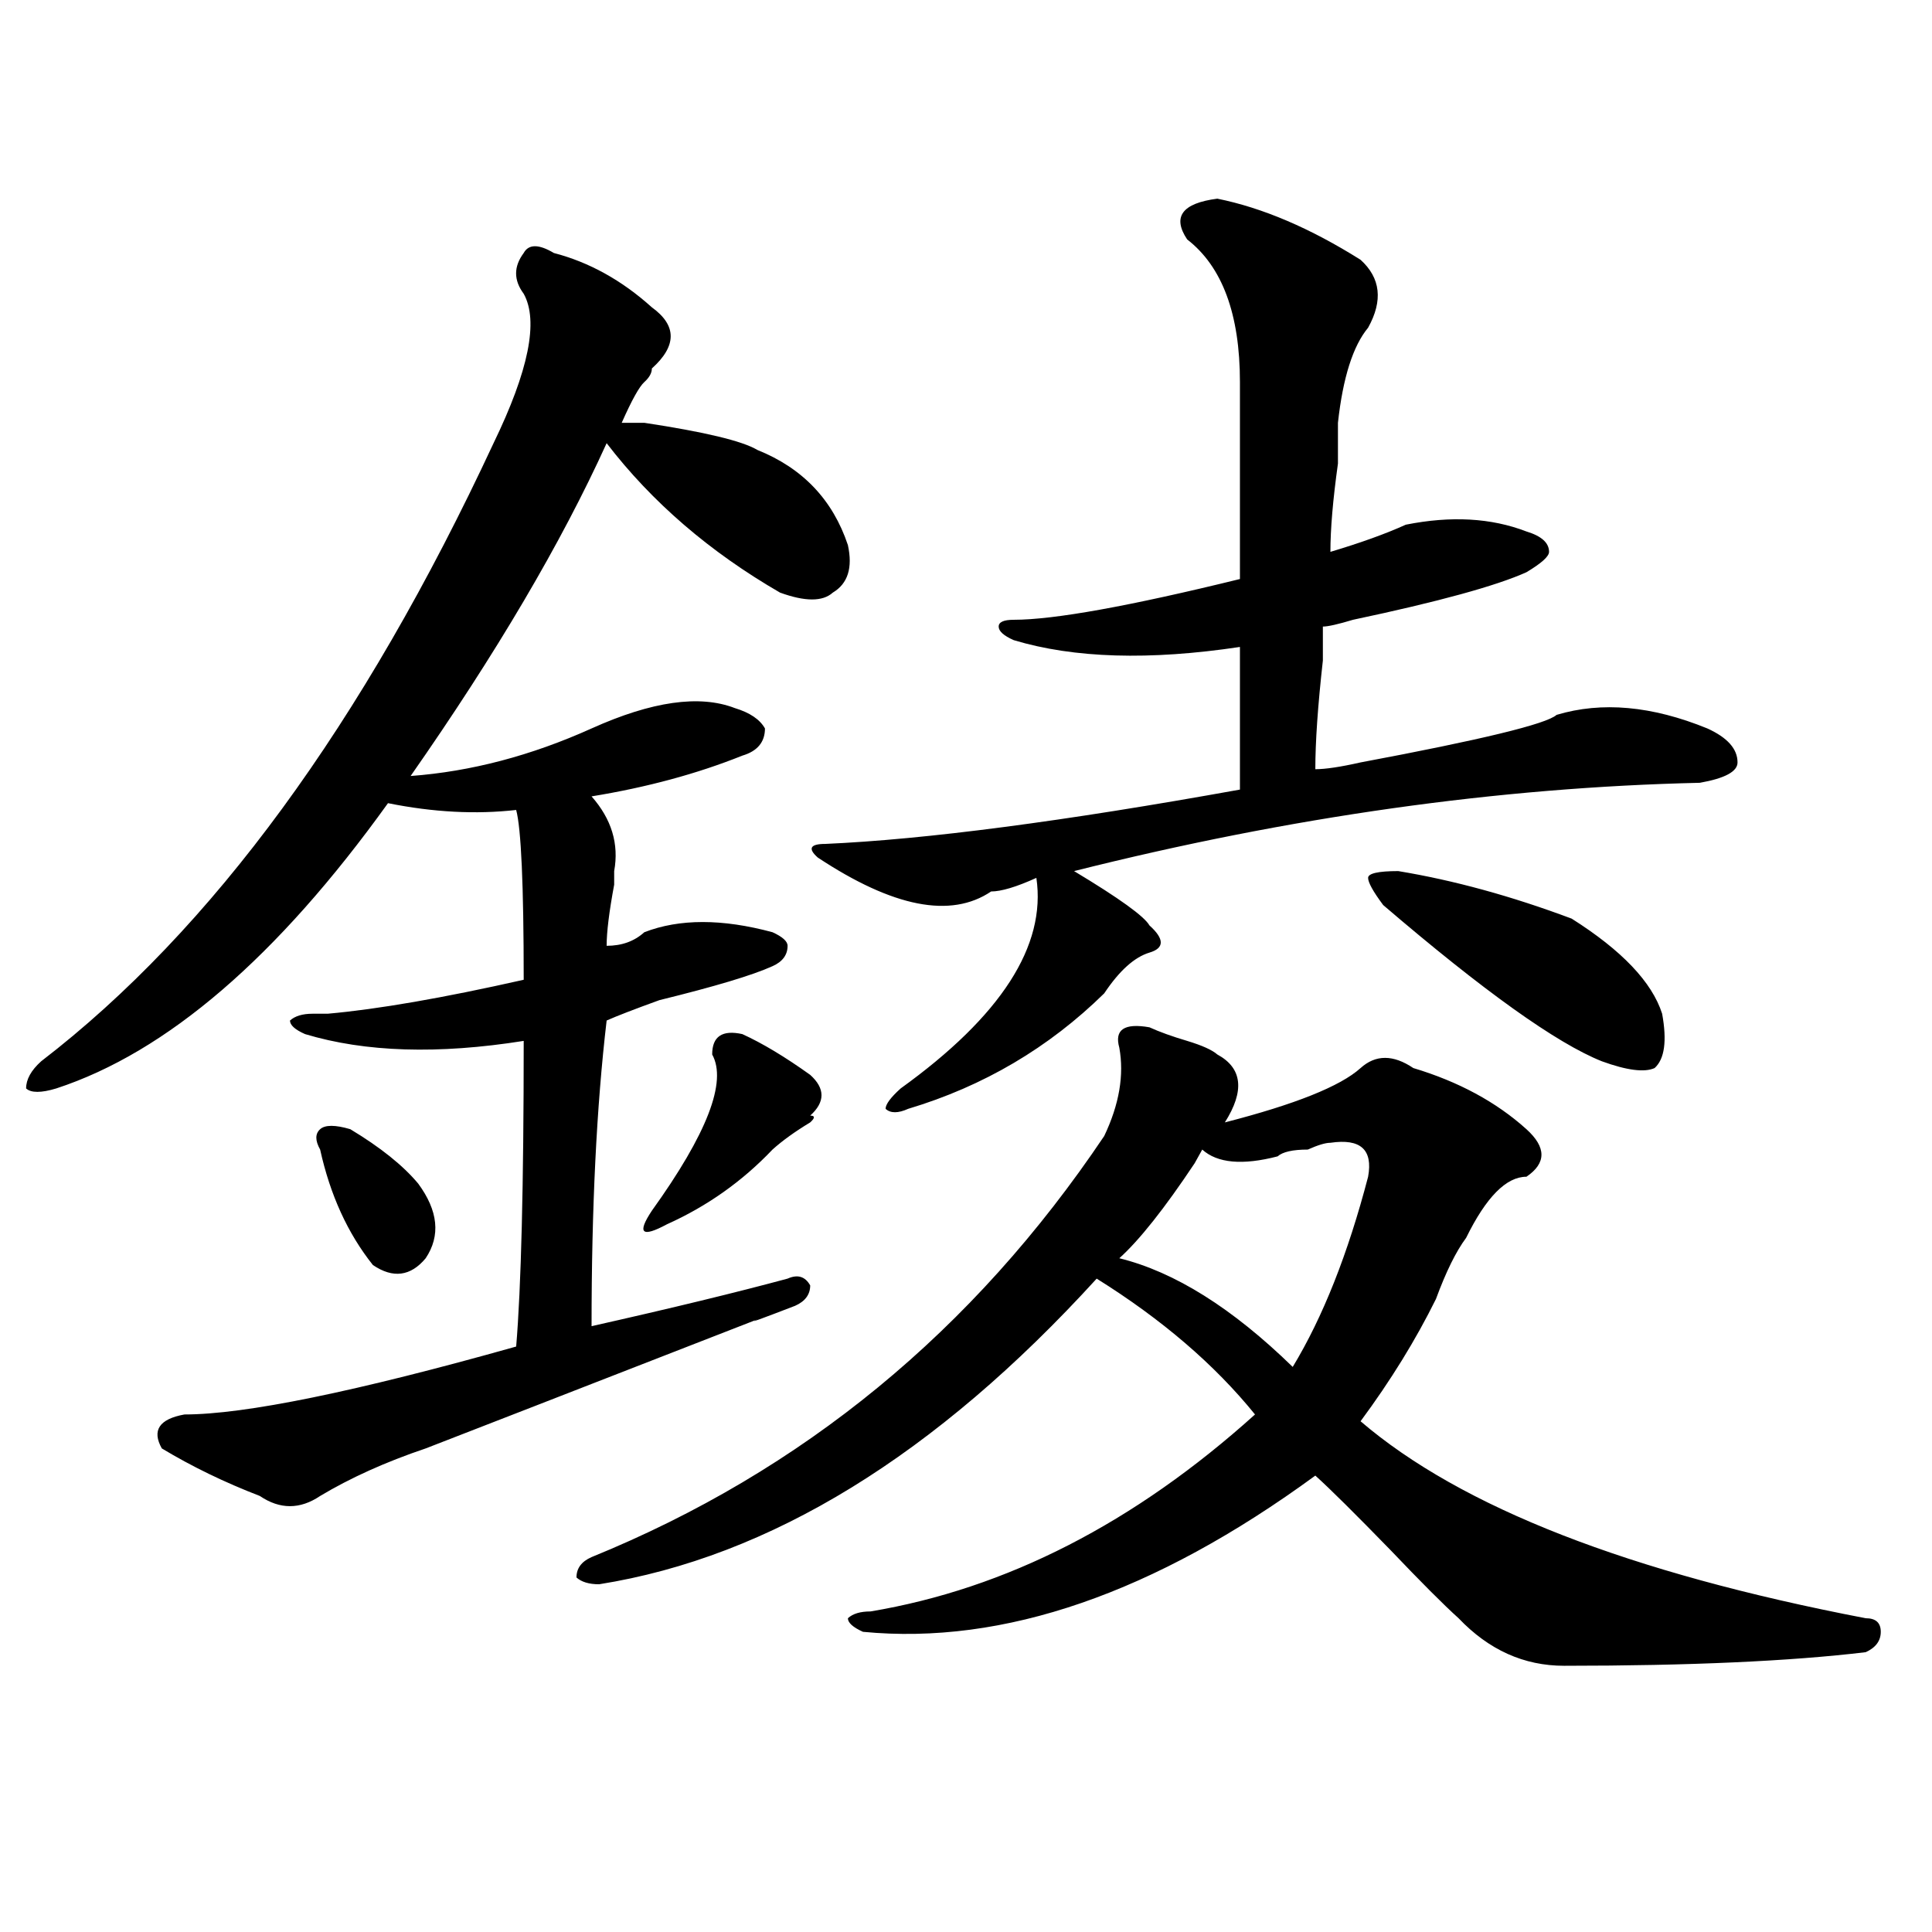
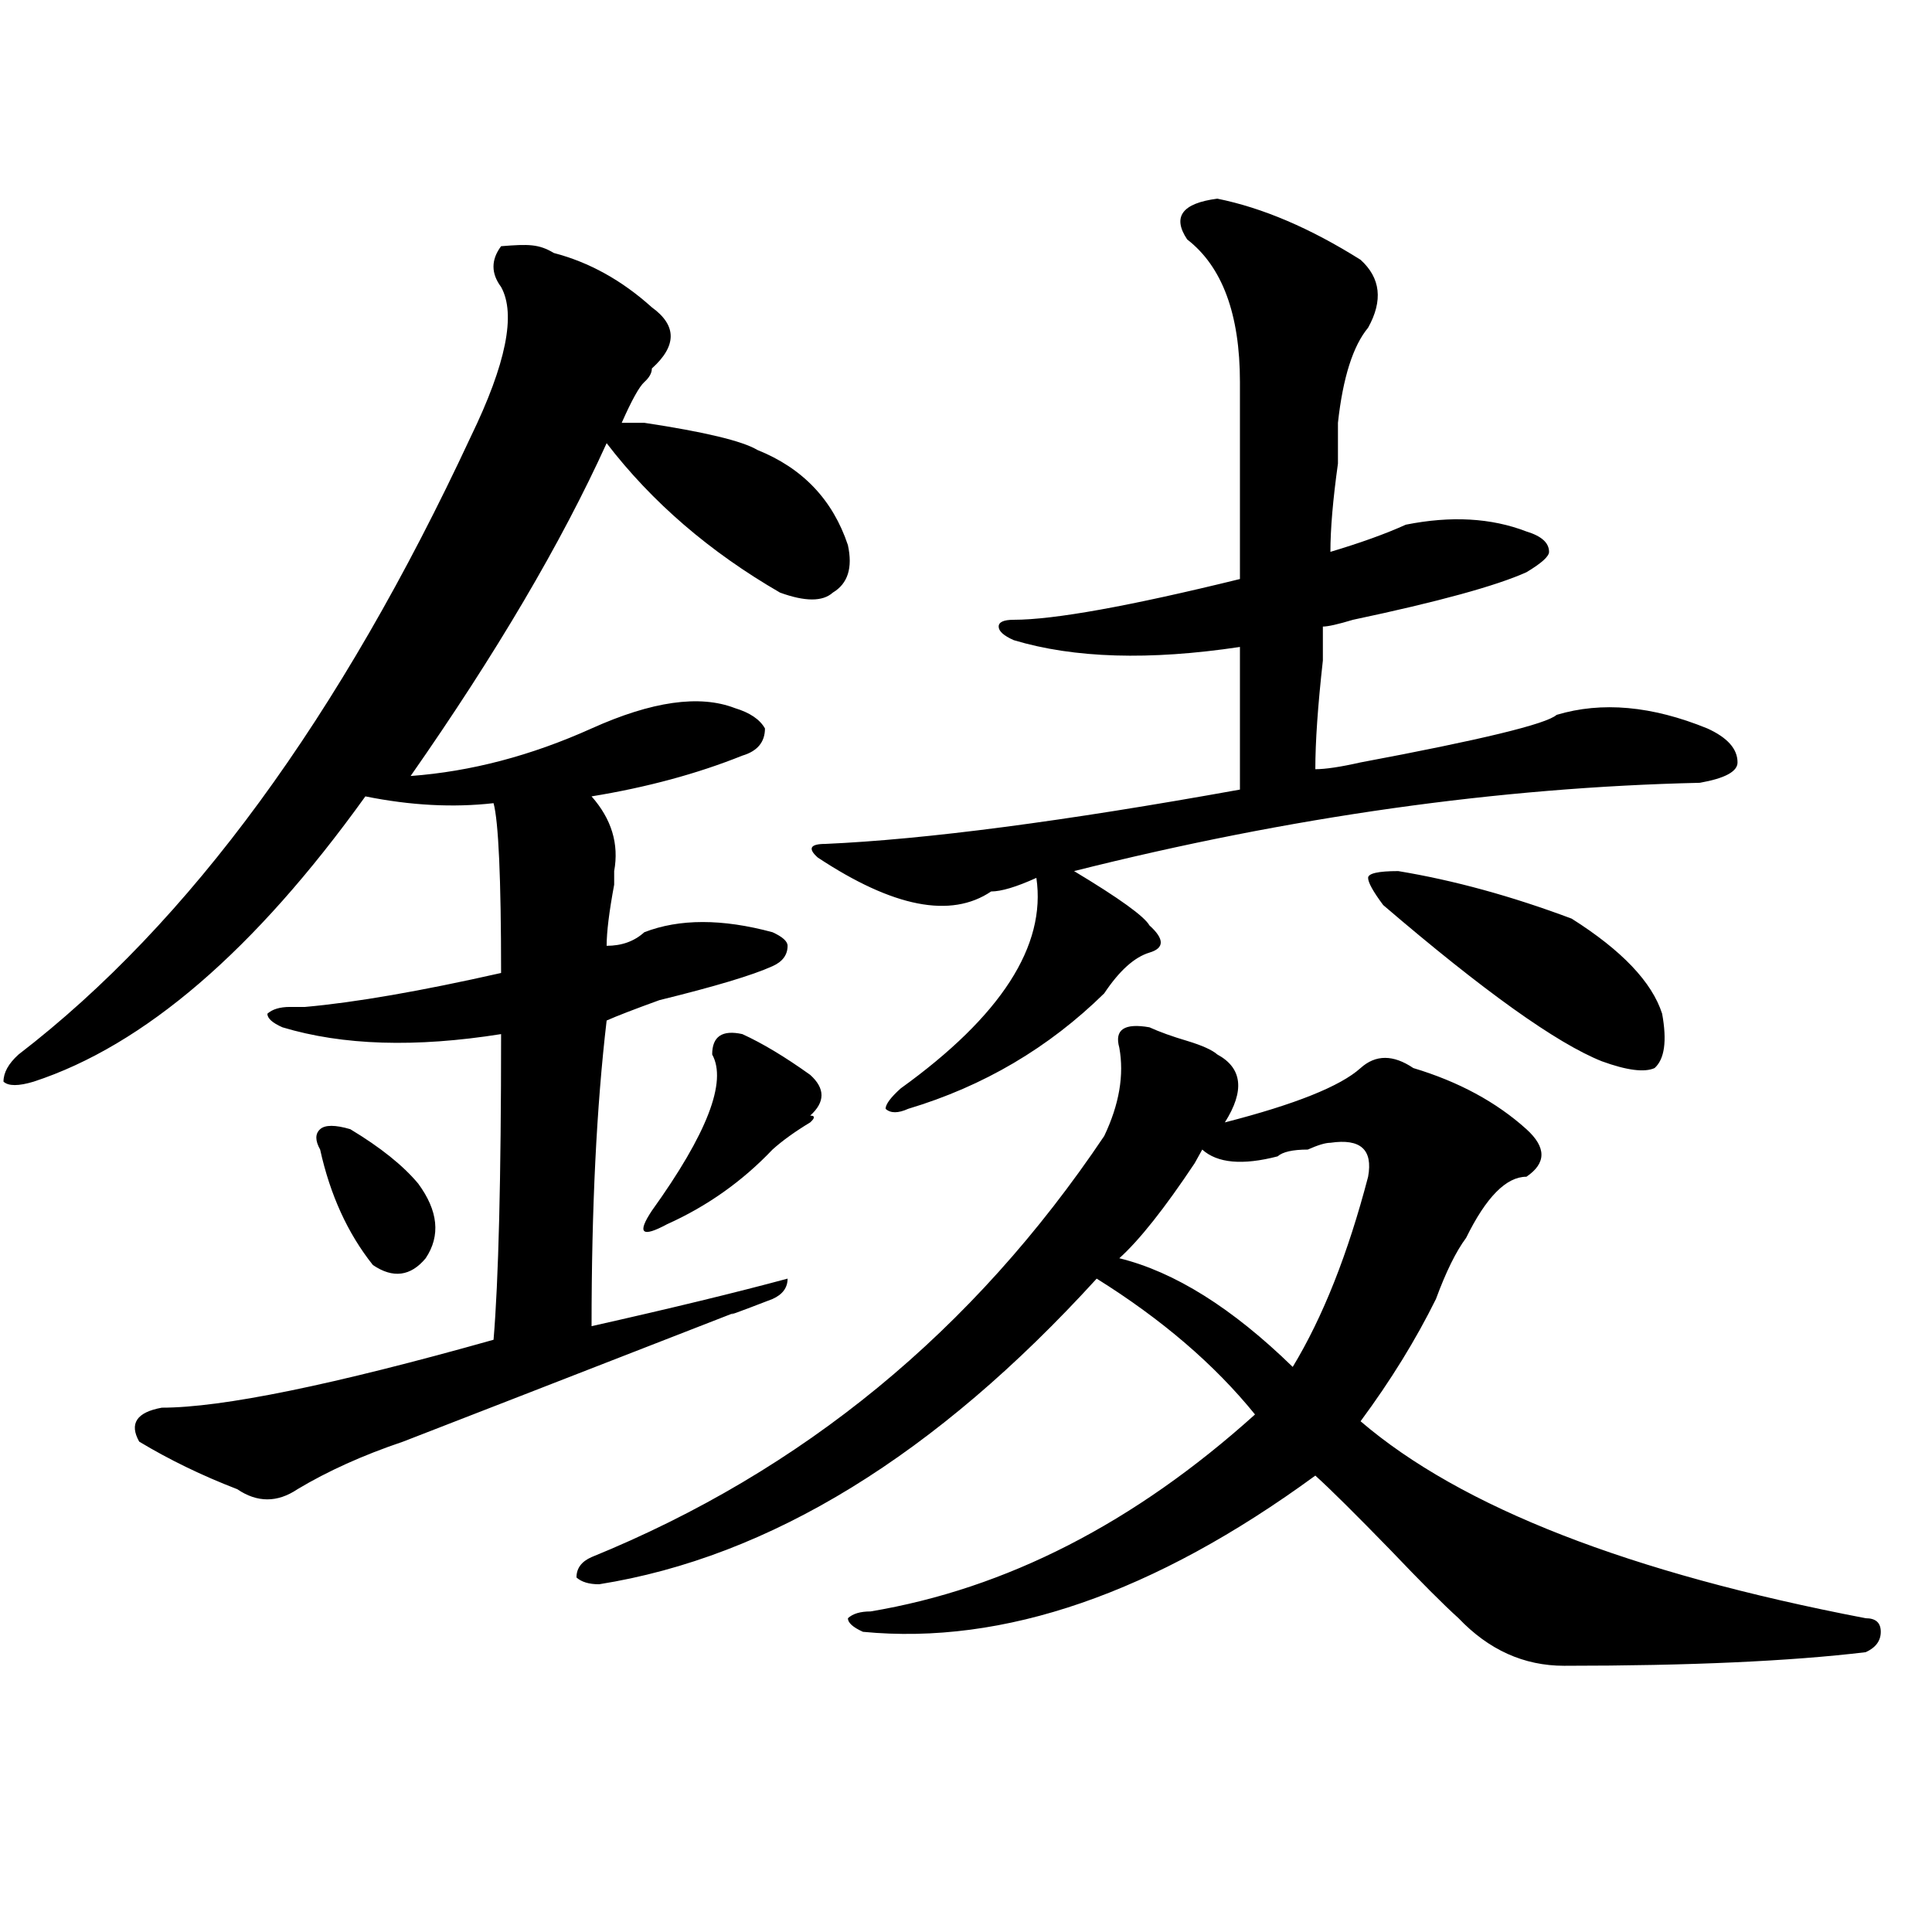
<svg xmlns="http://www.w3.org/2000/svg" version="1.1" id="图层_1" x="0px" y="0px" width="1000px" height="1000px" viewBox="0 0 1000 1000" enable-background="new 0 0 1000 1000" xml:space="preserve">
-   <path d="M286.676,130.953c18.17,4.725,35.121,14.063,50.73,28.125c12.987,9.394,12.987,19.94,0,31.641  c0,2.362-1.342,4.725-3.902,7.031c-2.622,2.362-6.524,9.394-11.707,21.094c2.561,0,6.463,0,11.707,0  c31.219,4.725,50.73,9.394,58.535,14.063c23.414,9.394,39.023,25.818,46.828,49.219c2.561,11.756,0,19.94-7.805,24.609  c-5.244,4.725-14.329,4.725-27.316,0c-36.463-21.094-66.34-46.856-89.754-77.344c-23.414,51.581-57.255,108.984-101.461,172.266  c31.219-2.307,62.438-10.547,93.656-24.609s55.913-17.578,74.145-10.547c7.805,2.362,12.987,5.878,15.609,10.547  c0,7.031-3.902,11.756-11.707,14.063c-23.414,9.394-49.45,16.425-78.047,21.094c10.365,11.756,14.268,24.609,11.707,38.672v7.031  c-2.622,14.063-3.902,24.609-3.902,31.641c7.805,0,14.268-2.307,19.512-7.031c18.17-7.031,40.304-7.031,66.34,0  c5.183,2.362,7.805,4.725,7.805,7.031c0,4.725-2.622,8.24-7.805,10.547c-10.427,4.725-29.938,10.547-58.535,17.578  c-13.049,4.725-22.134,8.24-27.316,10.547c-5.244,44.55-7.805,97.284-7.805,158.203c41.584-9.338,75.425-17.578,101.461-24.609  c5.183-2.307,9.085-1.153,11.707,3.516c0,4.725-2.622,8.24-7.805,10.547c-18.231,7.031-24.756,9.394-19.512,7.031  c-96.278,37.519-153.533,59.766-171.703,66.797c-20.854,7.031-39.023,15.271-54.633,24.609c-10.427,7.031-20.854,7.031-31.219,0  c-18.231-7.031-35.121-15.216-50.73-24.609c-5.244-9.338-1.342-15.216,11.707-17.578c31.219,0,88.412-11.7,171.703-35.156  c2.561-30.432,3.902-83.166,3.902-158.203c-44.268,7.031-81.949,5.878-113.168-3.516c-5.244-2.307-7.805-4.669-7.805-7.031  c2.561-2.307,6.463-3.516,11.707-3.516c2.561,0,5.183,0,7.805,0c25.975-2.307,59.815-8.185,101.461-17.578  c0-49.219-1.342-78.497-3.902-87.891c-20.854,2.362-42.926,1.209-66.34-3.516c-57.255,79.706-114.51,128.925-171.703,147.656  c-7.805,2.362-13.049,2.362-15.609,0c0-4.669,2.561-9.338,7.805-14.063c88.412-67.95,166.459-174.572,234.141-319.922  c18.17-37.463,23.414-63.281,15.609-77.344c-5.244-7.031-5.244-14.063,0-21.094C273.627,126.284,278.871,126.284,286.676,130.953z   M181.313,584.469c15.609,9.394,27.316,18.787,35.121,28.125c10.365,14.063,11.707,26.972,3.902,38.672  c-7.805,9.394-16.951,10.547-27.316,3.516c-13.049-16.369-22.134-36.31-27.316-59.766c-2.622-4.669-2.622-8.185,0-10.547  C168.264,582.162,173.508,582.162,181.313,584.469z M594.961,531.734c5.183,2.362,11.707,4.725,19.512,7.031  c7.805,2.362,12.987,4.725,15.609,7.031c12.987,7.031,14.268,18.787,3.902,35.156c36.401-9.338,59.815-18.731,70.242-28.125  c7.805-7.031,16.89-7.031,27.316,0c23.414,7.031,42.926,17.578,58.535,31.641c10.365,9.394,10.365,17.578,0,24.609  c-10.427,0-20.854,10.547-31.219,31.641c-5.244,7.031-10.427,17.578-15.609,31.641c-10.427,21.094-23.414,42.188-39.023,63.281  c52.011,44.55,139.143,78.497,261.457,101.953c5.183,0,7.805,2.307,7.805,7.031c0,4.669-2.622,8.185-7.805,10.547  c-39.023,4.669-91.096,7.031-156.094,7.031c-20.854,0-39.023-8.24-54.633-24.609c-7.805-7.031-19.512-18.787-35.121-35.156  c-18.231-18.731-31.219-31.641-39.023-38.672c-83.291,60.919-161.338,87.891-234.141,80.859c-5.244-2.362-7.805-4.725-7.805-7.031  c2.561-2.362,6.463-3.516,11.707-3.516c70.242-11.756,136.582-45.703,199.02-101.953c-20.854-25.763-48.17-49.219-81.949-70.313  c-83.291,91.406-169.143,144.141-257.555,158.203c-5.244,0-9.146-1.209-11.707-3.516c0-4.725,2.561-8.24,7.805-10.547  c109.266-44.494,197.678-117.169,265.359-217.969c7.805-16.369,10.365-31.641,7.805-45.703  C576.729,532.943,581.912,529.428,594.961,531.734z M384.234,535.25c10.365,4.725,22.072,11.756,35.121,21.094  c7.805,7.031,7.805,14.063,0,21.094c2.561,0,2.561,1.209,0,3.516c-7.805,4.725-14.329,9.394-19.512,14.063  c-15.609,16.425-33.841,29.334-54.633,38.672c-13.049,7.031-15.609,4.725-7.805-7.031c28.597-39.825,39.023-66.797,31.219-80.859  C368.625,536.459,373.808,532.943,384.234,535.25z M704.227,134.469c10.365,9.394,11.707,21.094,3.902,35.156  c-7.805,9.394-13.049,25.818-15.609,49.219c0,4.725,0,11.756,0,21.094c-2.622,18.787-3.902,34.003-3.902,45.703  c15.609-4.669,28.597-9.338,39.023-14.063c23.414-4.669,44.206-3.516,62.438,3.516c7.805,2.362,11.707,5.878,11.707,10.547  c0,2.362-3.902,5.878-11.707,10.547c-15.609,7.031-45.548,15.271-89.754,24.609c-7.805,2.362-13.049,3.516-15.609,3.516  c0,2.362,0,8.24,0,17.578c-2.622,23.456-3.902,42.188-3.902,56.25c5.183,0,12.987-1.153,23.414-3.516  c62.438-11.7,96.217-19.885,101.461-24.609c23.414-7.031,49.389-4.669,78.047,7.031c10.365,4.725,15.609,10.547,15.609,17.578  c0,4.725-6.524,8.24-19.512,10.547c-104.083,2.362-212.068,17.578-323.895,45.703c23.414,14.063,36.401,23.456,39.023,28.125  c7.805,7.031,7.805,11.756,0,14.063c-7.805,2.362-15.609,9.394-23.414,21.094c-28.658,28.125-62.438,48.065-101.461,59.766  c-5.244,2.362-9.146,2.362-11.707,0c0-2.307,2.561-5.822,7.805-10.547c52.011-37.463,75.425-73.828,70.242-108.984  c-10.427,4.725-18.231,7.031-23.414,7.031c-20.854,14.063-50.73,8.24-89.754-17.578c-5.244-4.669-3.902-7.031,3.902-7.031  c52.011-2.307,123.533-11.7,214.629-28.125c0-21.094,0-45.703,0-73.828c-46.828,7.031-85.852,5.878-117.07-3.516  c-5.244-2.307-7.805-4.669-7.805-7.031c0-2.307,2.561-3.516,7.805-3.516c20.792,0,59.815-7.031,117.07-21.094  c0-37.463,0-71.466,0-101.953c0-35.156-9.146-59.766-27.316-73.828c-7.805-11.7-2.622-18.731,15.609-21.094  C653.496,107.553,678.19,118.1,704.227,134.469z M688.617,591.5c-2.622,0-6.524,1.209-11.707,3.516  c-7.805,0-13.049,1.209-15.609,3.516c-18.231,4.725-31.219,3.516-39.023-3.516l-3.902,7.031  c-15.609,23.456-28.658,39.881-39.023,49.219c28.597,7.031,58.535,25.818,89.754,56.25c15.609-25.763,28.597-58.557,39.023-98.438  C710.689,595.016,704.227,589.193,688.617,591.5z M723.738,450.875c28.597,4.725,58.535,12.909,89.754,24.609  c25.975,16.425,41.584,32.85,46.828,49.219c2.561,14.063,1.28,23.456-3.902,28.125c-5.244,2.362-14.329,1.209-27.316-3.516  c-23.414-9.338-61.157-36.31-113.168-80.859c-5.244-7.031-7.805-11.7-7.805-14.063C708.129,452.084,713.312,450.875,723.738,450.875  z" />
+   <path d="M286.676,130.953c18.17,4.725,35.121,14.063,50.73,28.125c12.987,9.394,12.987,19.94,0,31.641  c0,2.362-1.342,4.725-3.902,7.031c-2.622,2.362-6.524,9.394-11.707,21.094c2.561,0,6.463,0,11.707,0  c31.219,4.725,50.73,9.394,58.535,14.063c23.414,9.394,39.023,25.818,46.828,49.219c2.561,11.756,0,19.94-7.805,24.609  c-5.244,4.725-14.329,4.725-27.316,0c-36.463-21.094-66.34-46.856-89.754-77.344c-23.414,51.581-57.255,108.984-101.461,172.266  c31.219-2.307,62.438-10.547,93.656-24.609s55.913-17.578,74.145-10.547c7.805,2.362,12.987,5.878,15.609,10.547  c0,7.031-3.902,11.756-11.707,14.063c-23.414,9.394-49.45,16.425-78.047,21.094c10.365,11.756,14.268,24.609,11.707,38.672v7.031  c-2.622,14.063-3.902,24.609-3.902,31.641c7.805,0,14.268-2.307,19.512-7.031c18.17-7.031,40.304-7.031,66.34,0  c5.183,2.362,7.805,4.725,7.805,7.031c0,4.725-2.622,8.24-7.805,10.547c-10.427,4.725-29.938,10.547-58.535,17.578  c-13.049,4.725-22.134,8.24-27.316,10.547c-5.244,44.55-7.805,97.284-7.805,158.203c41.584-9.338,75.425-17.578,101.461-24.609  c0,4.725-2.622,8.24-7.805,10.547c-18.231,7.031-24.756,9.394-19.512,7.031  c-96.278,37.519-153.533,59.766-171.703,66.797c-20.854,7.031-39.023,15.271-54.633,24.609c-10.427,7.031-20.854,7.031-31.219,0  c-18.231-7.031-35.121-15.216-50.73-24.609c-5.244-9.338-1.342-15.216,11.707-17.578c31.219,0,88.412-11.7,171.703-35.156  c2.561-30.432,3.902-83.166,3.902-158.203c-44.268,7.031-81.949,5.878-113.168-3.516c-5.244-2.307-7.805-4.669-7.805-7.031  c2.561-2.307,6.463-3.516,11.707-3.516c2.561,0,5.183,0,7.805,0c25.975-2.307,59.815-8.185,101.461-17.578  c0-49.219-1.342-78.497-3.902-87.891c-20.854,2.362-42.926,1.209-66.34-3.516c-57.255,79.706-114.51,128.925-171.703,147.656  c-7.805,2.362-13.049,2.362-15.609,0c0-4.669,2.561-9.338,7.805-14.063c88.412-67.95,166.459-174.572,234.141-319.922  c18.17-37.463,23.414-63.281,15.609-77.344c-5.244-7.031-5.244-14.063,0-21.094C273.627,126.284,278.871,126.284,286.676,130.953z   M181.313,584.469c15.609,9.394,27.316,18.787,35.121,28.125c10.365,14.063,11.707,26.972,3.902,38.672  c-7.805,9.394-16.951,10.547-27.316,3.516c-13.049-16.369-22.134-36.31-27.316-59.766c-2.622-4.669-2.622-8.185,0-10.547  C168.264,582.162,173.508,582.162,181.313,584.469z M594.961,531.734c5.183,2.362,11.707,4.725,19.512,7.031  c7.805,2.362,12.987,4.725,15.609,7.031c12.987,7.031,14.268,18.787,3.902,35.156c36.401-9.338,59.815-18.731,70.242-28.125  c7.805-7.031,16.89-7.031,27.316,0c23.414,7.031,42.926,17.578,58.535,31.641c10.365,9.394,10.365,17.578,0,24.609  c-10.427,0-20.854,10.547-31.219,31.641c-5.244,7.031-10.427,17.578-15.609,31.641c-10.427,21.094-23.414,42.188-39.023,63.281  c52.011,44.55,139.143,78.497,261.457,101.953c5.183,0,7.805,2.307,7.805,7.031c0,4.669-2.622,8.185-7.805,10.547  c-39.023,4.669-91.096,7.031-156.094,7.031c-20.854,0-39.023-8.24-54.633-24.609c-7.805-7.031-19.512-18.787-35.121-35.156  c-18.231-18.731-31.219-31.641-39.023-38.672c-83.291,60.919-161.338,87.891-234.141,80.859c-5.244-2.362-7.805-4.725-7.805-7.031  c2.561-2.362,6.463-3.516,11.707-3.516c70.242-11.756,136.582-45.703,199.02-101.953c-20.854-25.763-48.17-49.219-81.949-70.313  c-83.291,91.406-169.143,144.141-257.555,158.203c-5.244,0-9.146-1.209-11.707-3.516c0-4.725,2.561-8.24,7.805-10.547  c109.266-44.494,197.678-117.169,265.359-217.969c7.805-16.369,10.365-31.641,7.805-45.703  C576.729,532.943,581.912,529.428,594.961,531.734z M384.234,535.25c10.365,4.725,22.072,11.756,35.121,21.094  c7.805,7.031,7.805,14.063,0,21.094c2.561,0,2.561,1.209,0,3.516c-7.805,4.725-14.329,9.394-19.512,14.063  c-15.609,16.425-33.841,29.334-54.633,38.672c-13.049,7.031-15.609,4.725-7.805-7.031c28.597-39.825,39.023-66.797,31.219-80.859  C368.625,536.459,373.808,532.943,384.234,535.25z M704.227,134.469c10.365,9.394,11.707,21.094,3.902,35.156  c-7.805,9.394-13.049,25.818-15.609,49.219c0,4.725,0,11.756,0,21.094c-2.622,18.787-3.902,34.003-3.902,45.703  c15.609-4.669,28.597-9.338,39.023-14.063c23.414-4.669,44.206-3.516,62.438,3.516c7.805,2.362,11.707,5.878,11.707,10.547  c0,2.362-3.902,5.878-11.707,10.547c-15.609,7.031-45.548,15.271-89.754,24.609c-7.805,2.362-13.049,3.516-15.609,3.516  c0,2.362,0,8.24,0,17.578c-2.622,23.456-3.902,42.188-3.902,56.25c5.183,0,12.987-1.153,23.414-3.516  c62.438-11.7,96.217-19.885,101.461-24.609c23.414-7.031,49.389-4.669,78.047,7.031c10.365,4.725,15.609,10.547,15.609,17.578  c0,4.725-6.524,8.24-19.512,10.547c-104.083,2.362-212.068,17.578-323.895,45.703c23.414,14.063,36.401,23.456,39.023,28.125  c7.805,7.031,7.805,11.756,0,14.063c-7.805,2.362-15.609,9.394-23.414,21.094c-28.658,28.125-62.438,48.065-101.461,59.766  c-5.244,2.362-9.146,2.362-11.707,0c0-2.307,2.561-5.822,7.805-10.547c52.011-37.463,75.425-73.828,70.242-108.984  c-10.427,4.725-18.231,7.031-23.414,7.031c-20.854,14.063-50.73,8.24-89.754-17.578c-5.244-4.669-3.902-7.031,3.902-7.031  c52.011-2.307,123.533-11.7,214.629-28.125c0-21.094,0-45.703,0-73.828c-46.828,7.031-85.852,5.878-117.07-3.516  c-5.244-2.307-7.805-4.669-7.805-7.031c0-2.307,2.561-3.516,7.805-3.516c20.792,0,59.815-7.031,117.07-21.094  c0-37.463,0-71.466,0-101.953c0-35.156-9.146-59.766-27.316-73.828c-7.805-11.7-2.622-18.731,15.609-21.094  C653.496,107.553,678.19,118.1,704.227,134.469z M688.617,591.5c-2.622,0-6.524,1.209-11.707,3.516  c-7.805,0-13.049,1.209-15.609,3.516c-18.231,4.725-31.219,3.516-39.023-3.516l-3.902,7.031  c-15.609,23.456-28.658,39.881-39.023,49.219c28.597,7.031,58.535,25.818,89.754,56.25c15.609-25.763,28.597-58.557,39.023-98.438  C710.689,595.016,704.227,589.193,688.617,591.5z M723.738,450.875c28.597,4.725,58.535,12.909,89.754,24.609  c25.975,16.425,41.584,32.85,46.828,49.219c2.561,14.063,1.28,23.456-3.902,28.125c-5.244,2.362-14.329,1.209-27.316-3.516  c-23.414-9.338-61.157-36.31-113.168-80.859c-5.244-7.031-7.805-11.7-7.805-14.063C708.129,452.084,713.312,450.875,723.738,450.875  z" />
</svg>